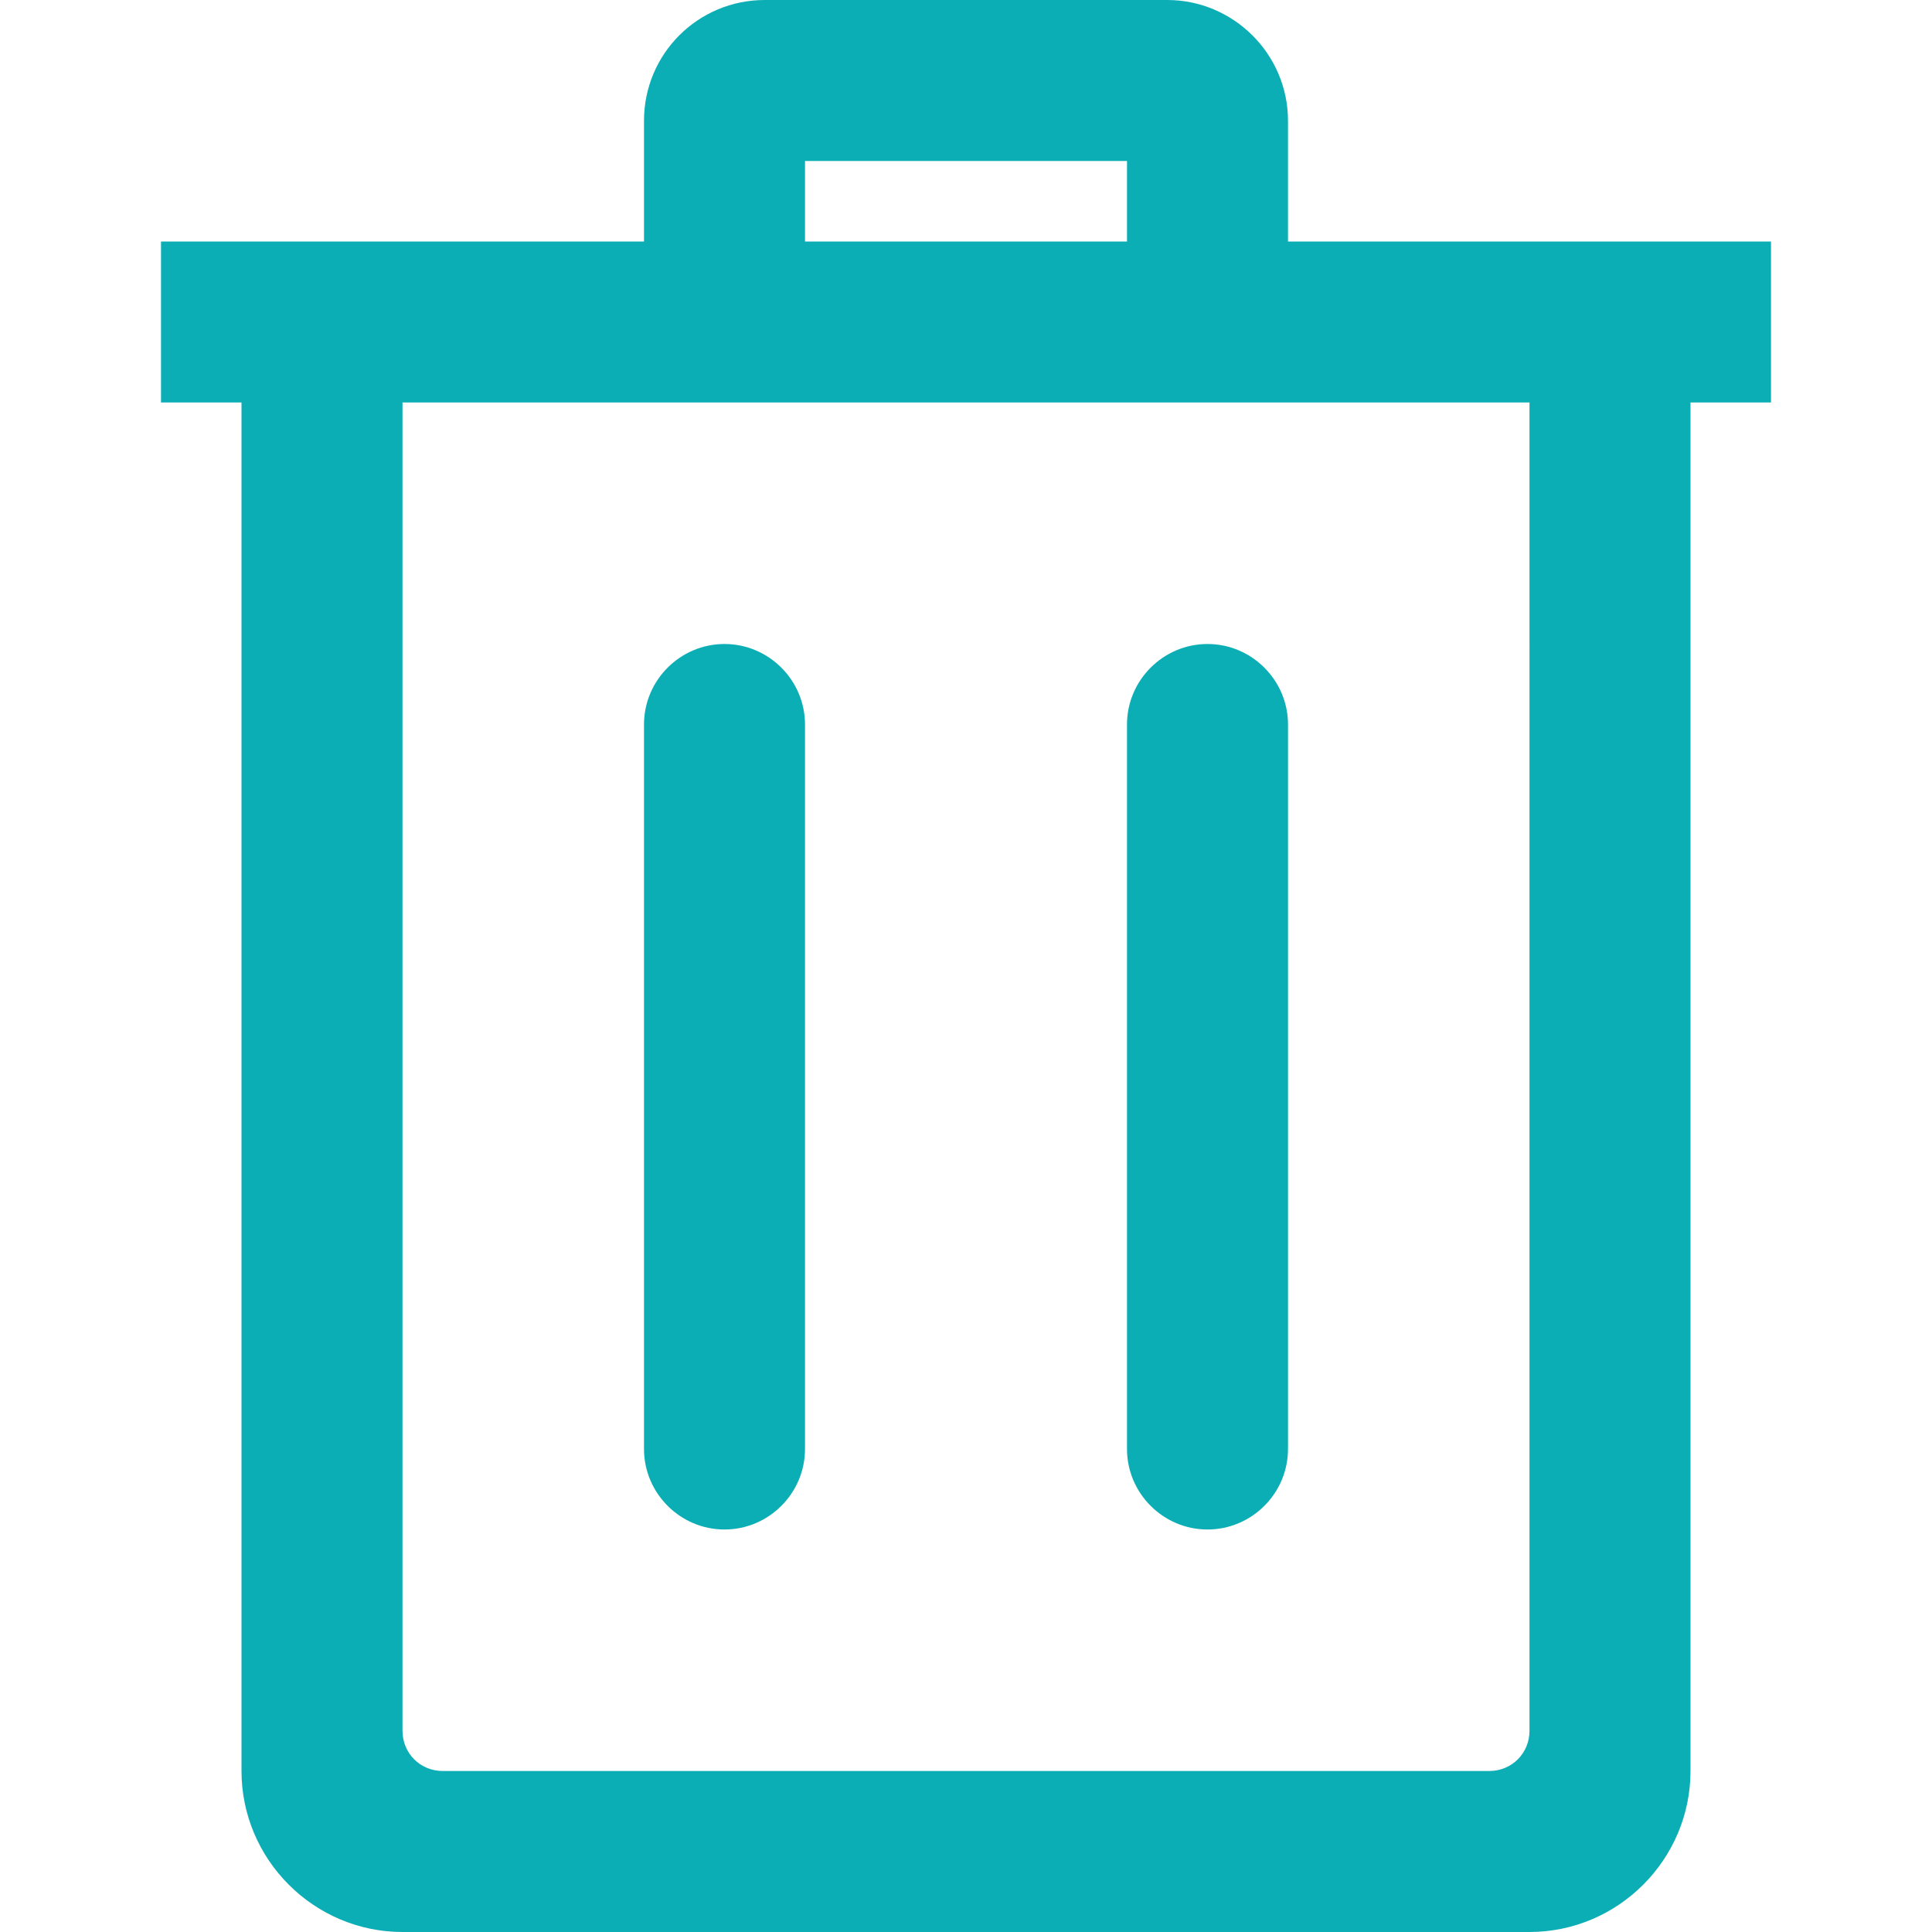
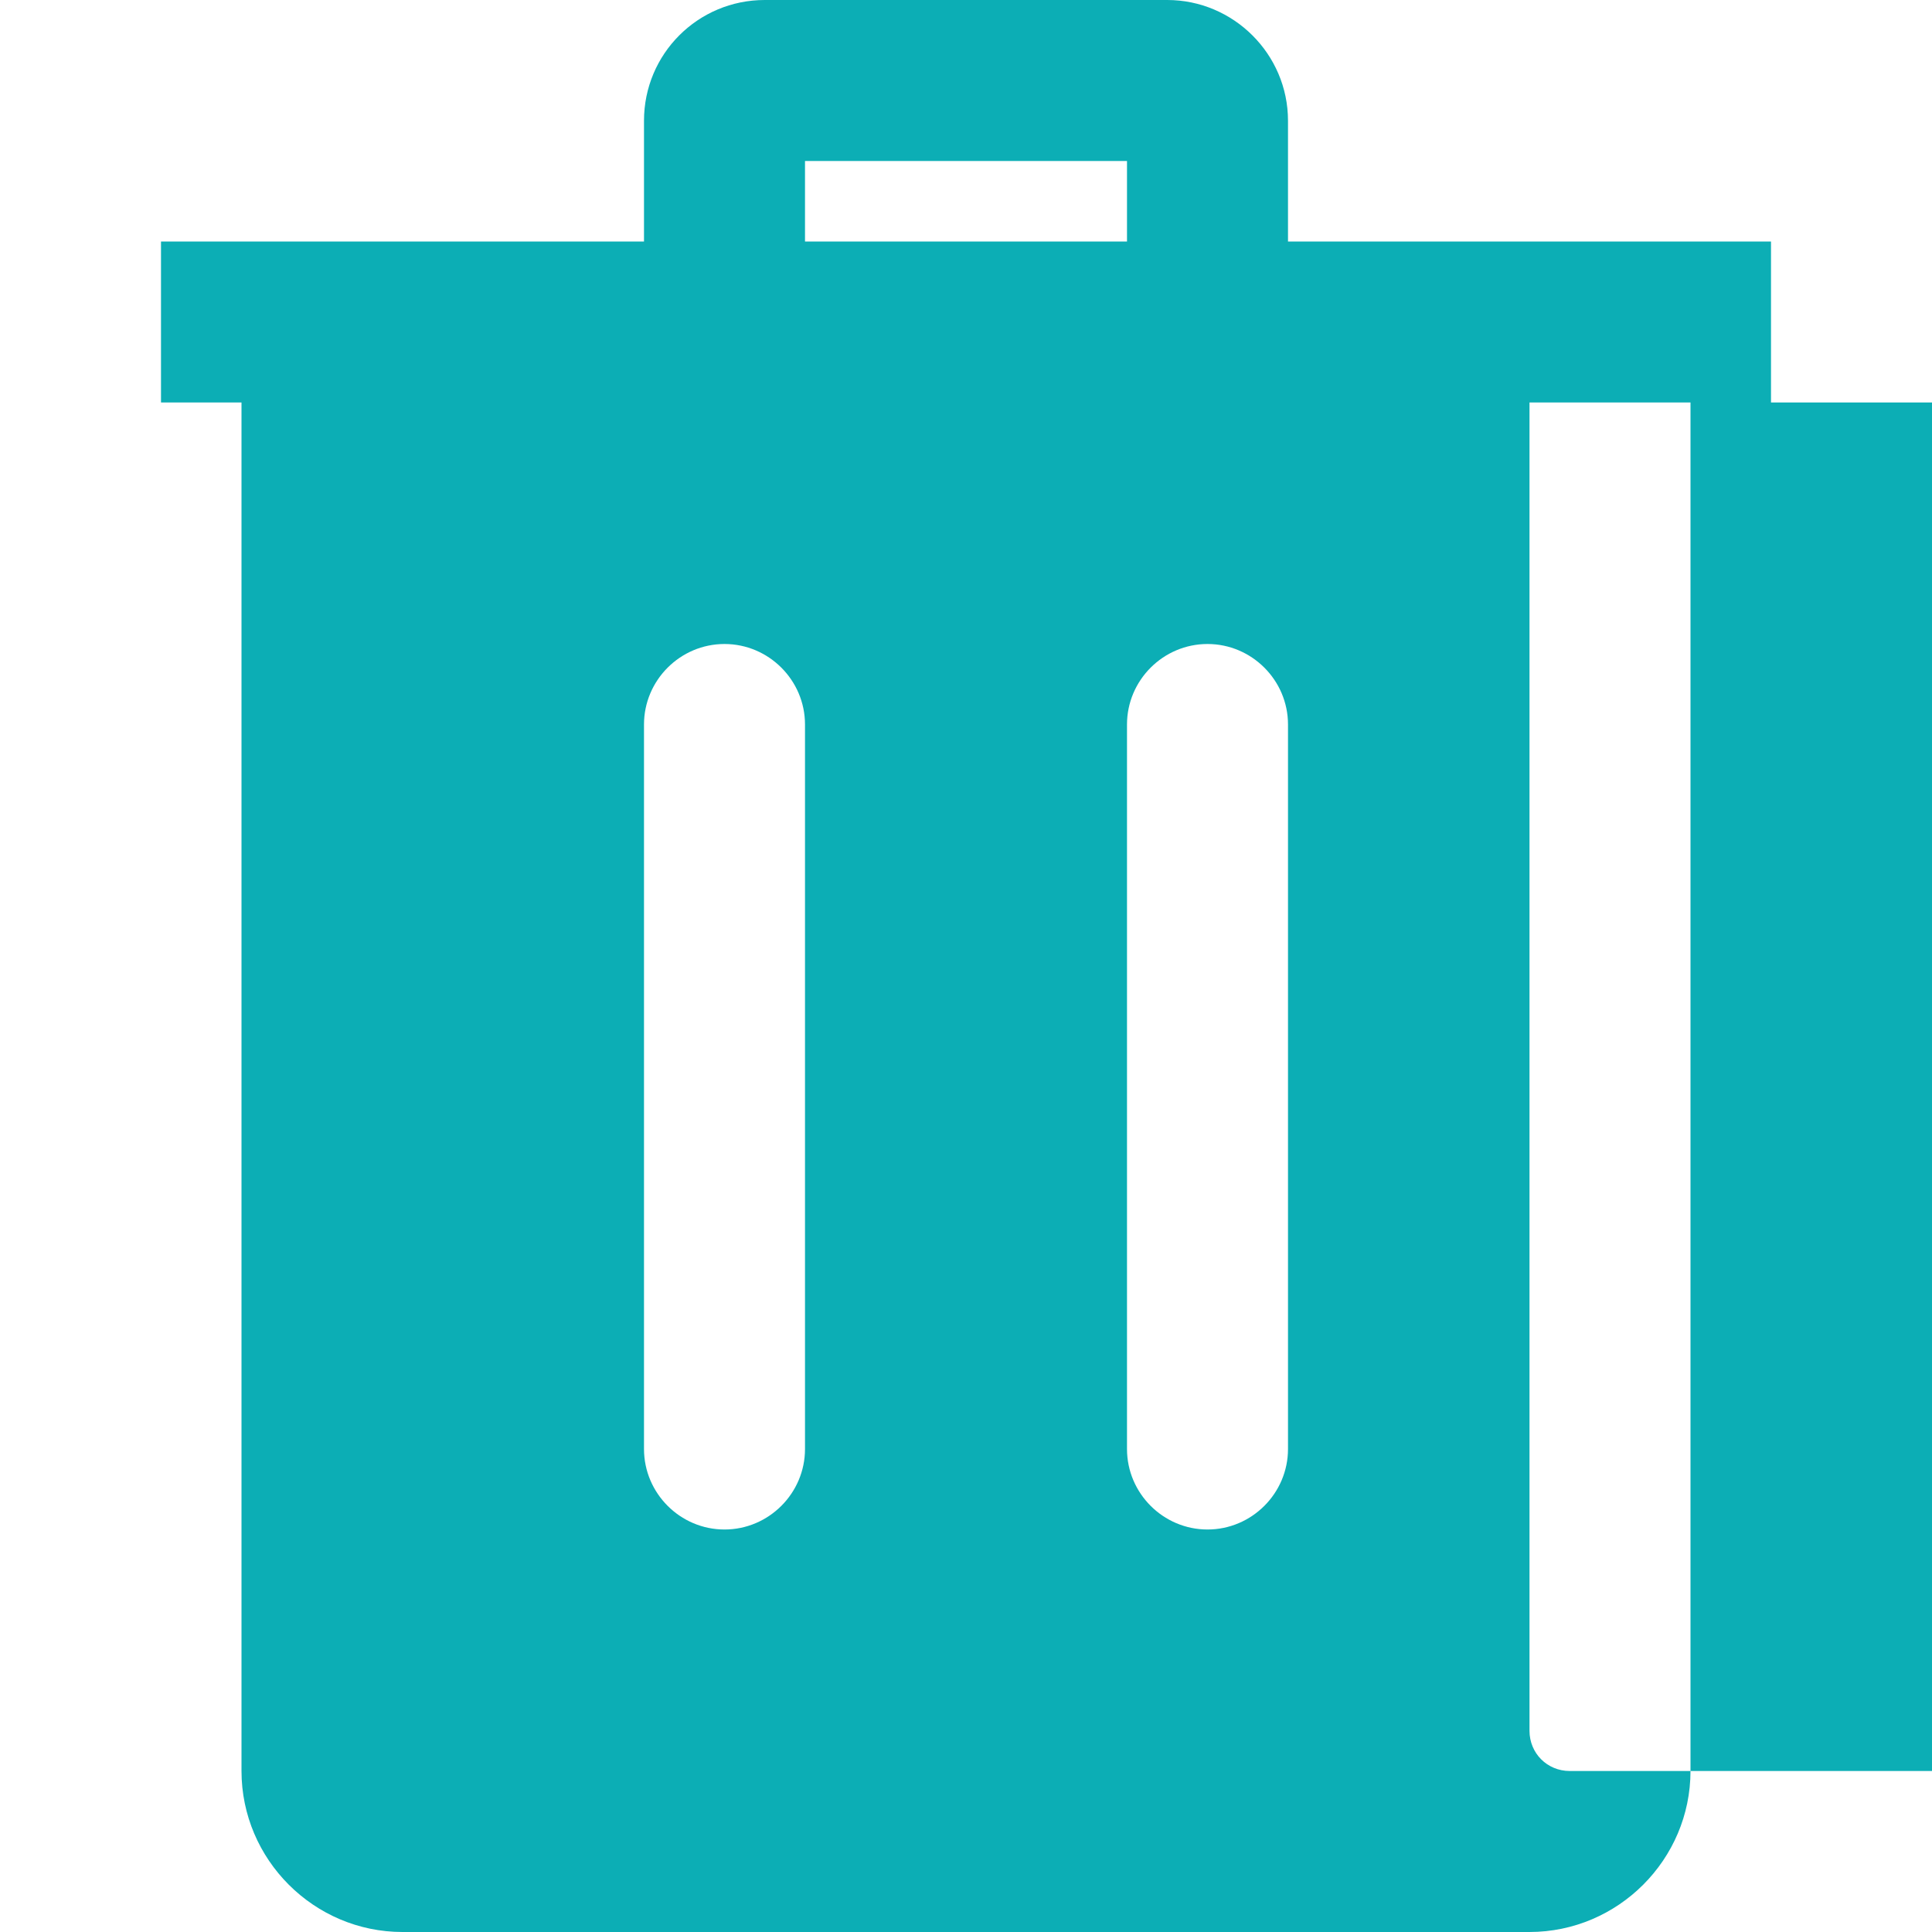
<svg xmlns="http://www.w3.org/2000/svg" id="Ebene_1" data-name="Ebene 1" width="24" height="24" viewBox="0 0 24 24">
  <defs>
    <style>
      .cls-1 {
        fill: #0caeb5;
        fill-rule: evenodd;
      }
    </style>
  </defs>
-   <path class="cls-1" d="m19,24H5c-1.1,0-2-.9-2-2V5h-1v-2h6v-1.5c0-.83.67-1.5,1.5-1.5h5c.82,0,1.5.67,1.5,1.5v1.5h6v2h-1v17c0,1.1-.9,2-2,2Zm0-19H5v16.5c0,.28.22.5.5.5h13c.28,0,.5-.22.5-.5V5Zm-9,4c0-.55-.45-1-1-1s-1,.45-1,1v9c0,.55.45,1,1,1s1-.45,1-1v-9Zm6,0c0-.55-.45-1-1-1s-1,.45-1,1v9c0,.55.45,1,1,1s1-.45,1-1v-9Zm-2-7h-4v1h4v-1Z" />
+   <path class="cls-1" d="m19,24H5c-1.1,0-2-.9-2-2V5h-1v-2h6v-1.5c0-.83.67-1.5,1.5-1.5h5c.82,0,1.5.67,1.5,1.5v1.5h6v2h-1v17c0,1.1-.9,2-2,2Zm0-19v16.5c0,.28.22.5.5.5h13c.28,0,.5-.22.5-.5V5Zm-9,4c0-.55-.45-1-1-1s-1,.45-1,1v9c0,.55.45,1,1,1s1-.45,1-1v-9Zm6,0c0-.55-.45-1-1-1s-1,.45-1,1v9c0,.55.45,1,1,1s1-.45,1-1v-9Zm-2-7h-4v1h4v-1Z" />
</svg>